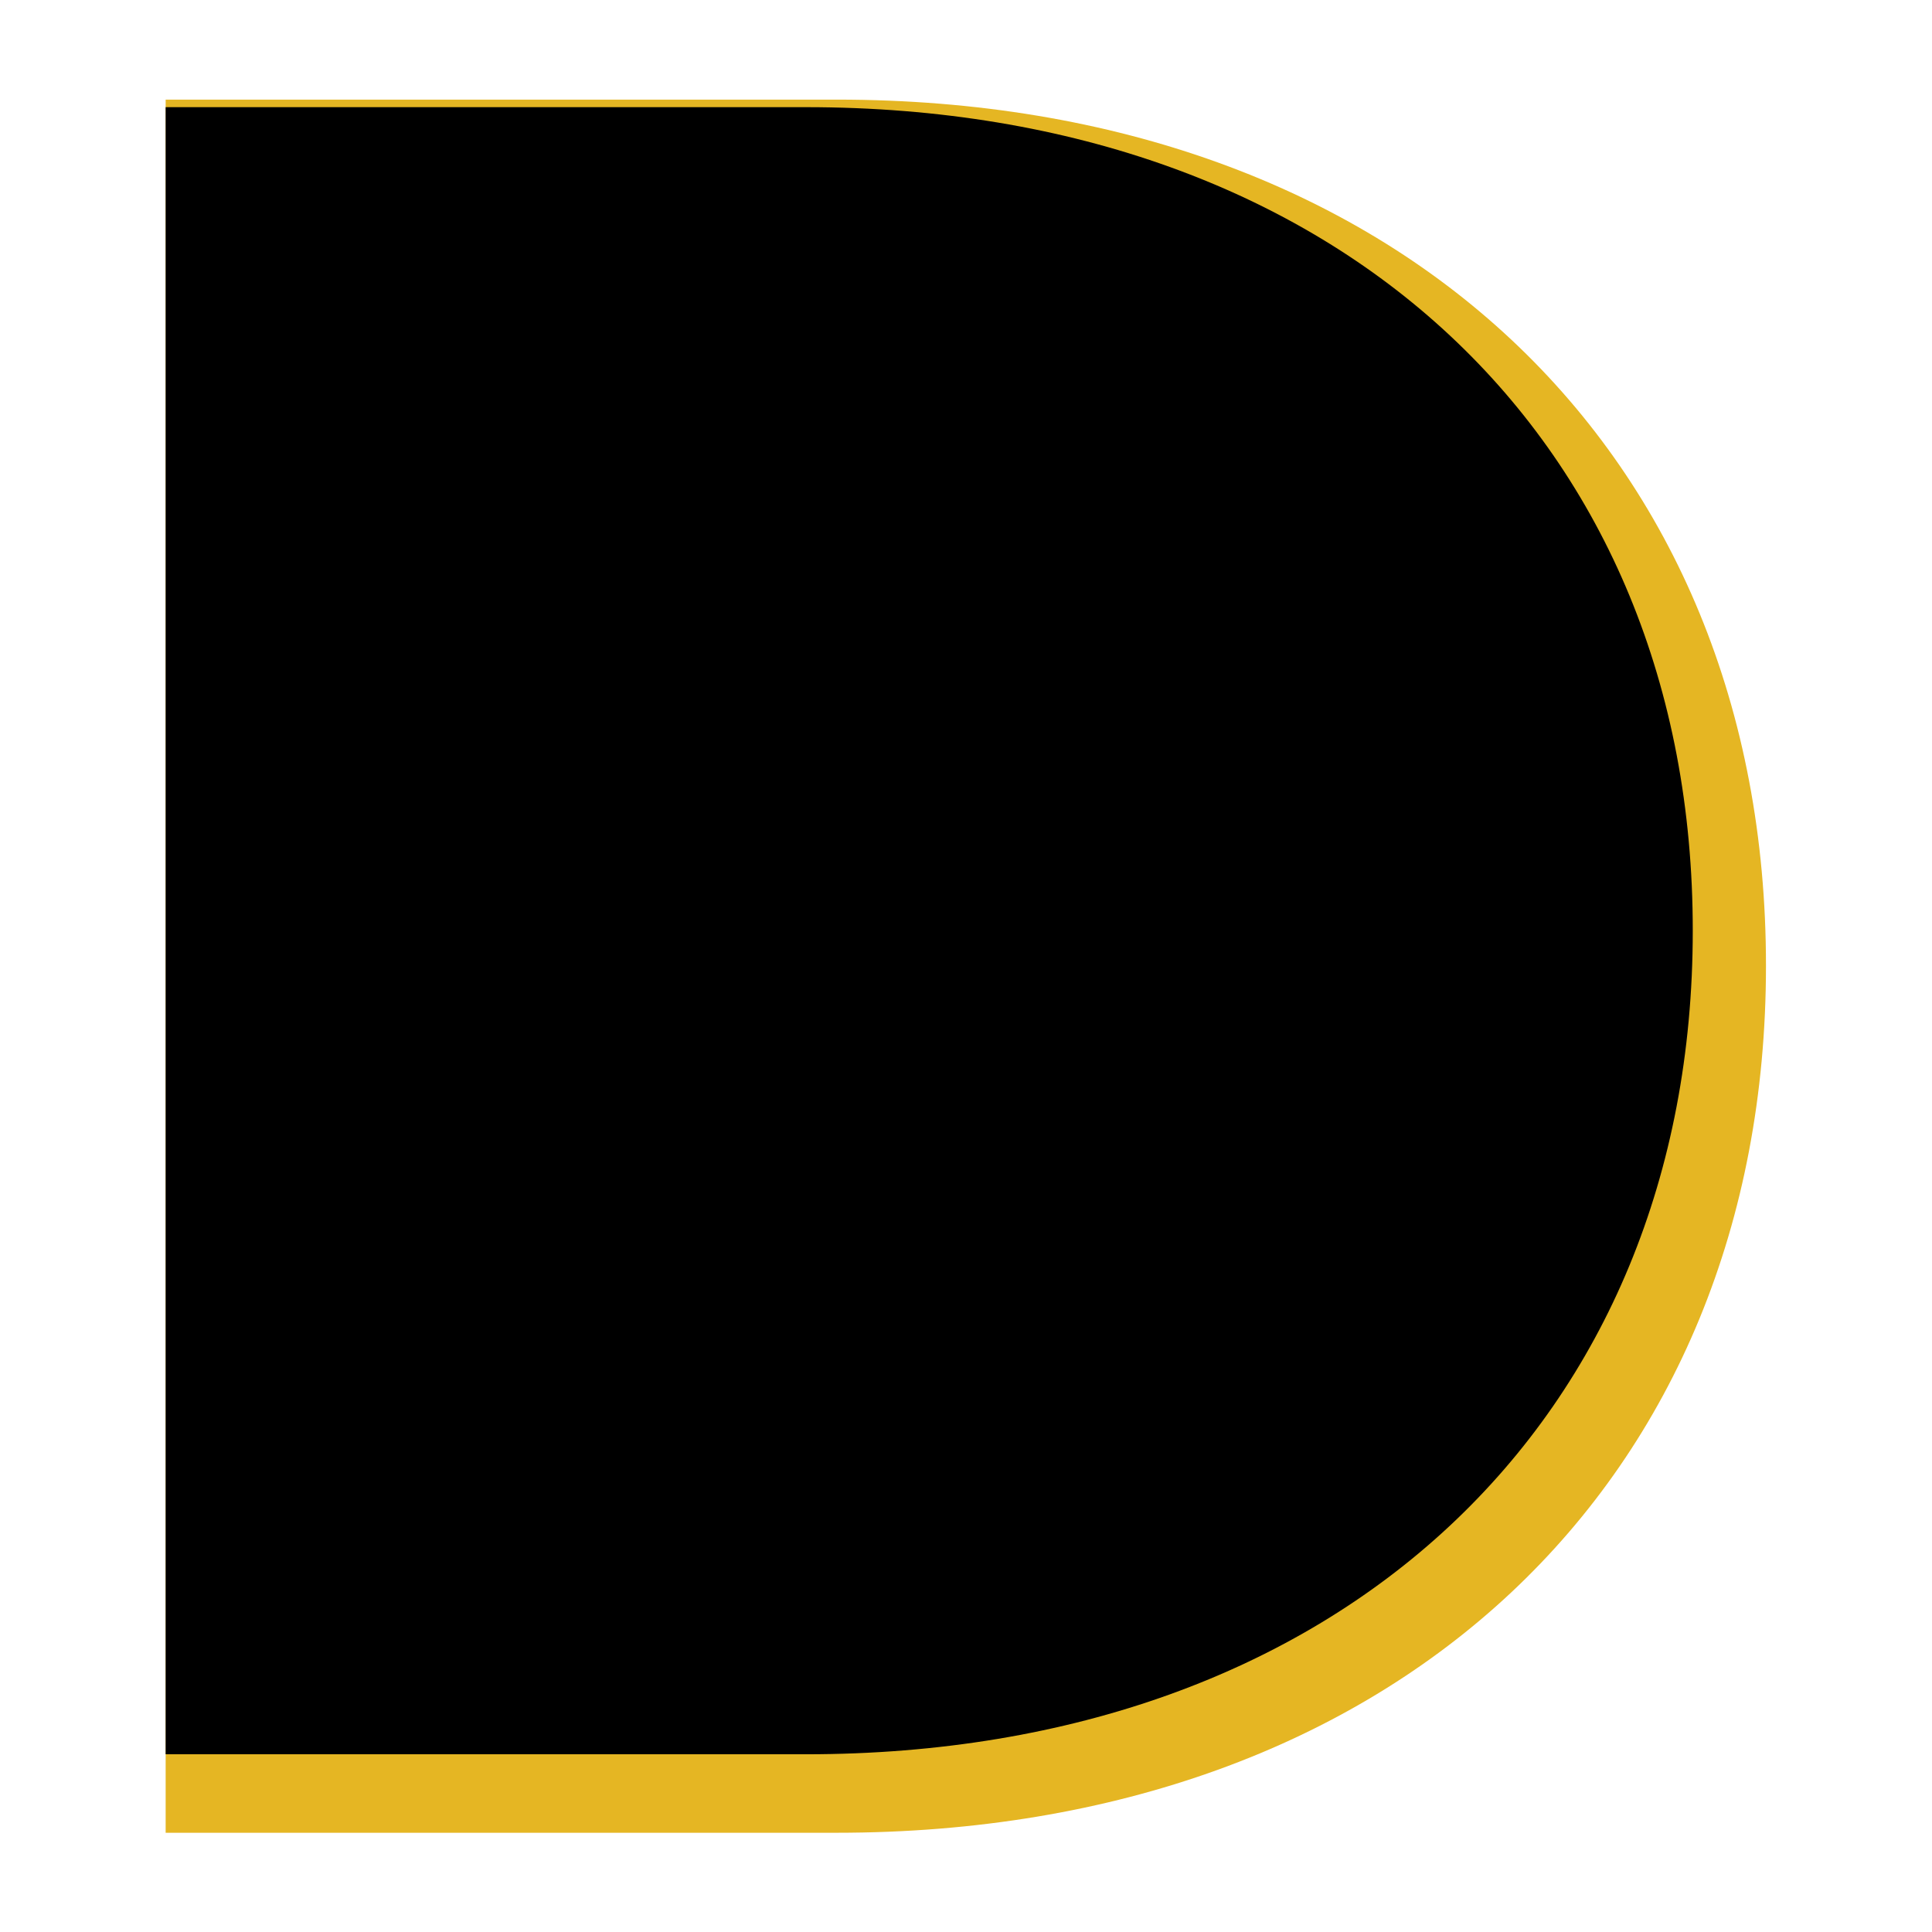
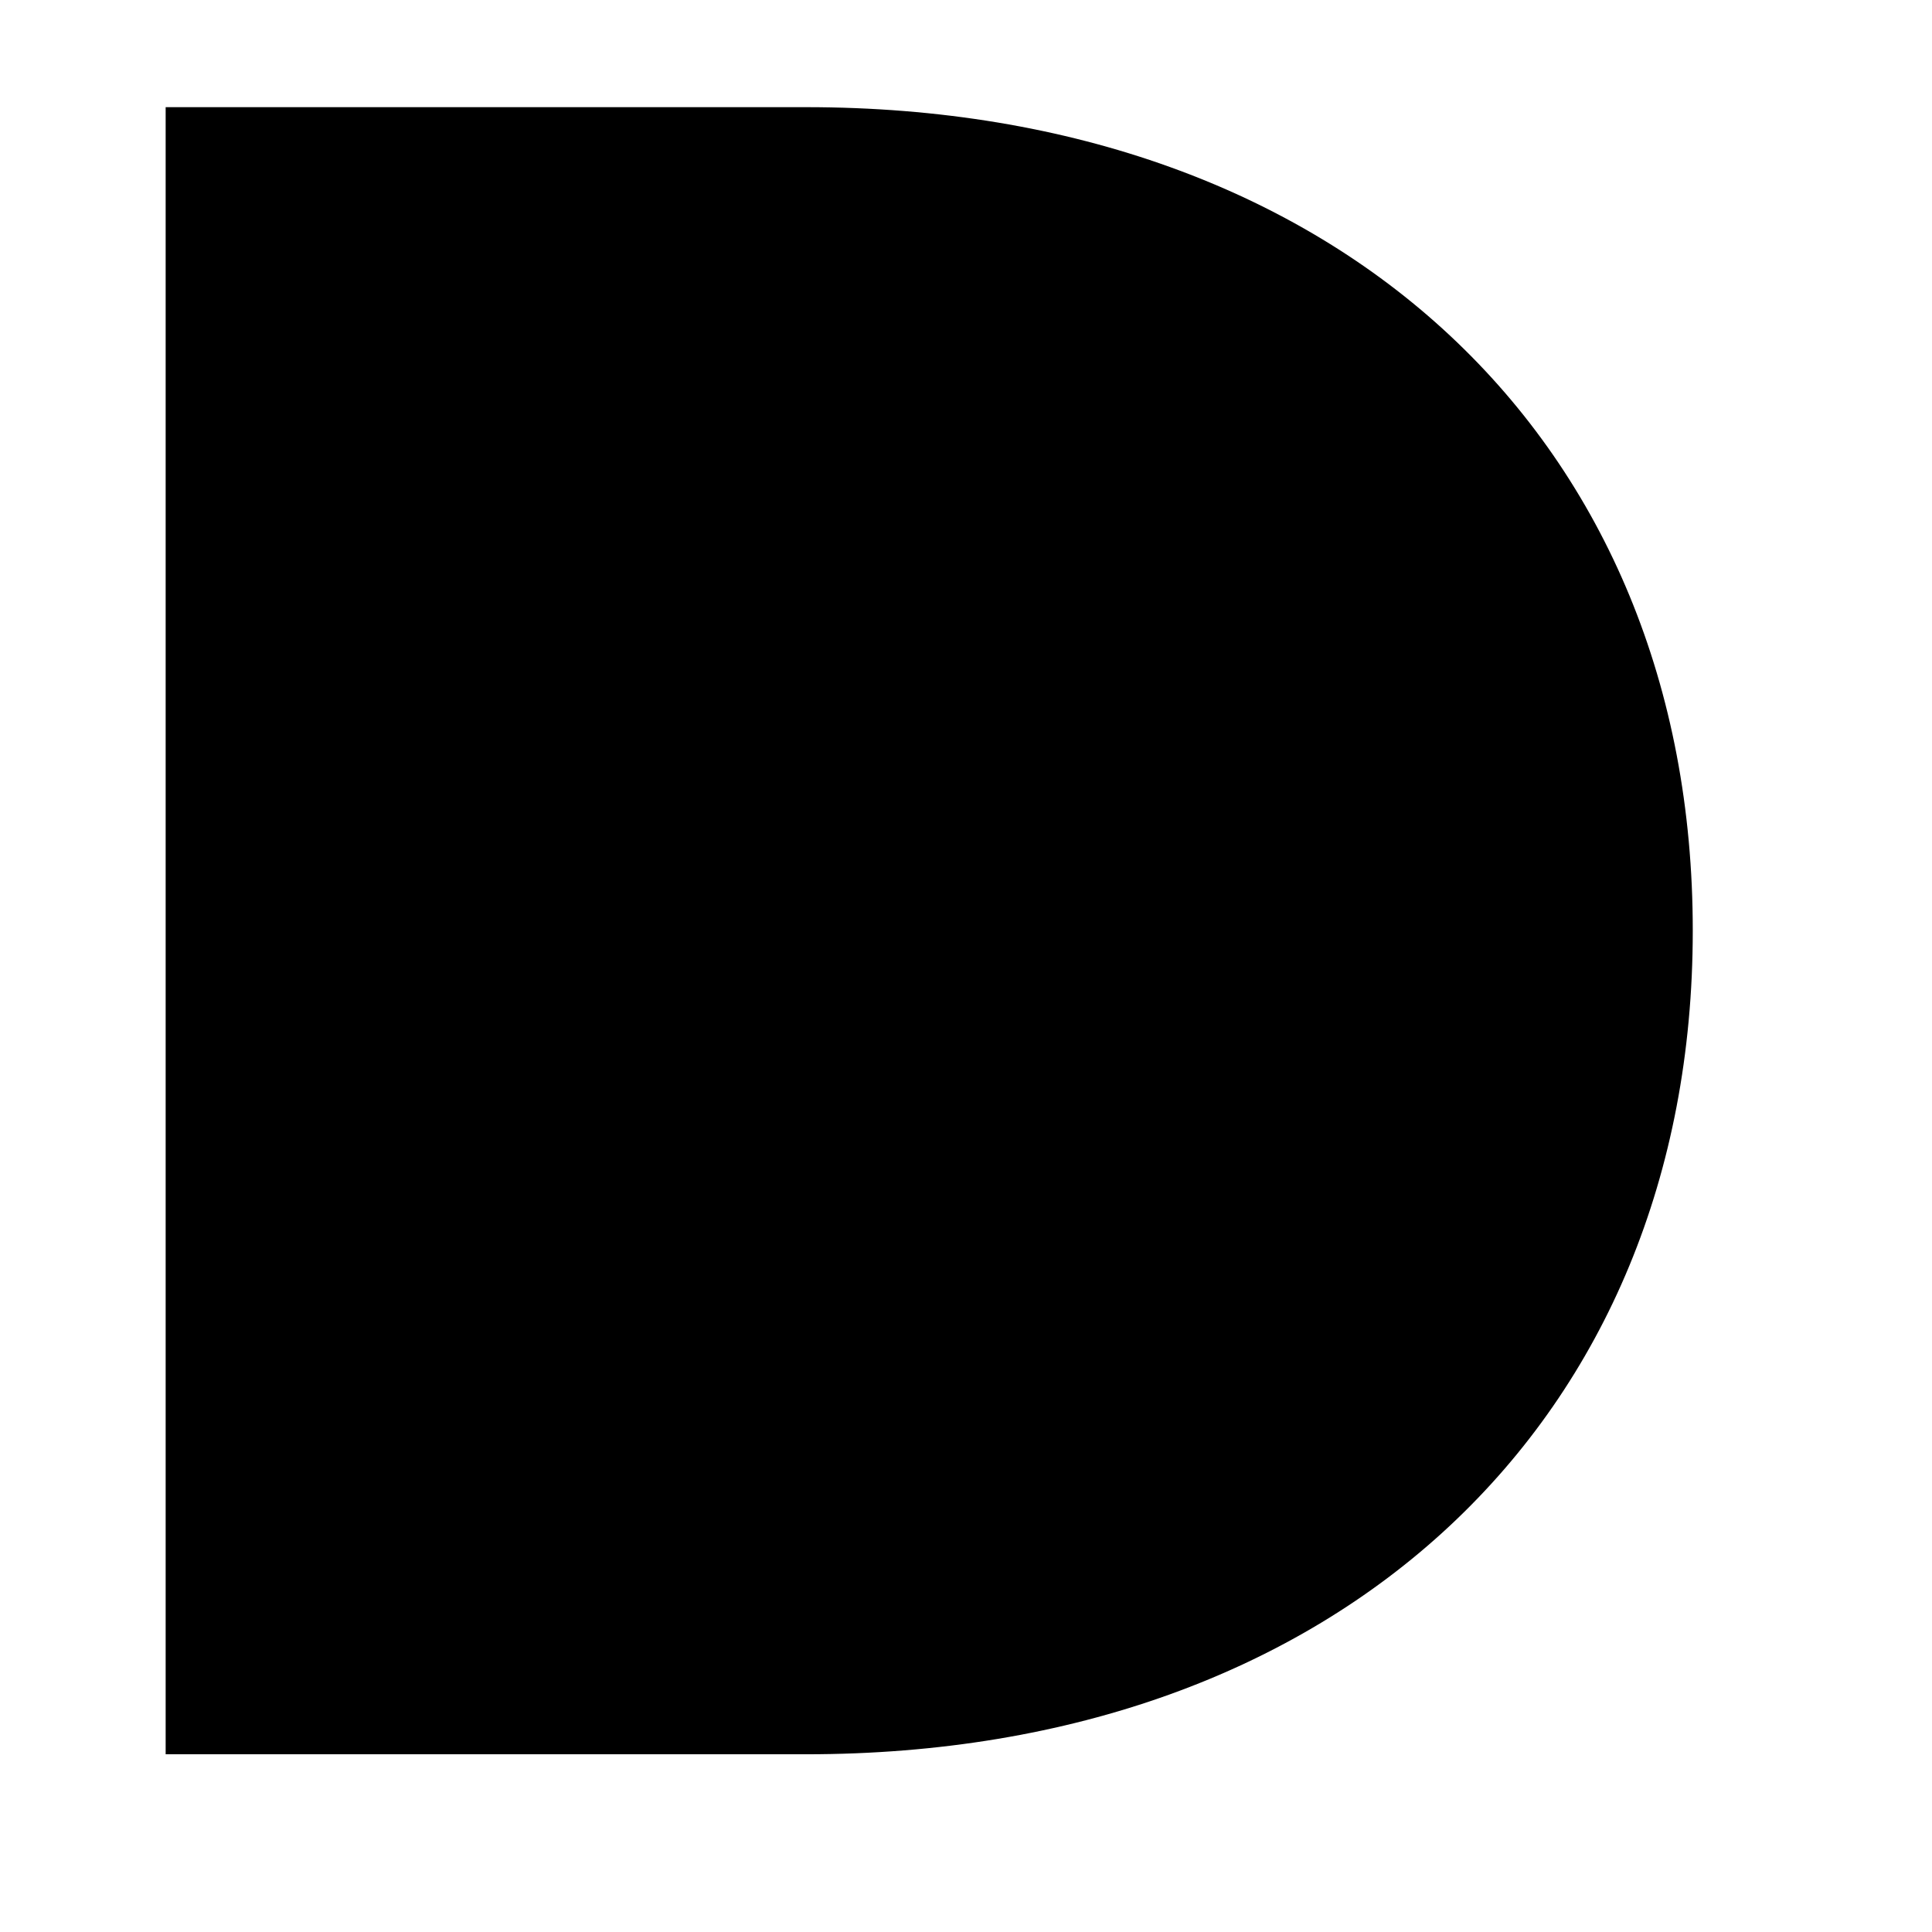
<svg xmlns="http://www.w3.org/2000/svg" version="1.1" id="Layer_1" x="0px" y="0px" viewBox="0 0 512 512" style="enable-background:new 0 0 512 512;" xml:space="preserve">
  <style type="text/css">
	.st0{fill:#6C73F8;}
	.st1{display:none;fill:#0A5E58;}
	.st2{fill:#E5B623;}
</style>
  <g>
-     <path class="st2" d="M221.8,26.4H43.9v459.3h177.8c148.3,0,246.3-93.2,246.3-229.7C468.1,119.6,370.1,26.4,221.8,26.4z" />
    <path d="M213.6,28.4H43.9v436.5h169.7c141.5,0,235-88.6,235-218.2C448.7,117,355.2,28.4,213.6,28.4z" />
  </g>
</svg>